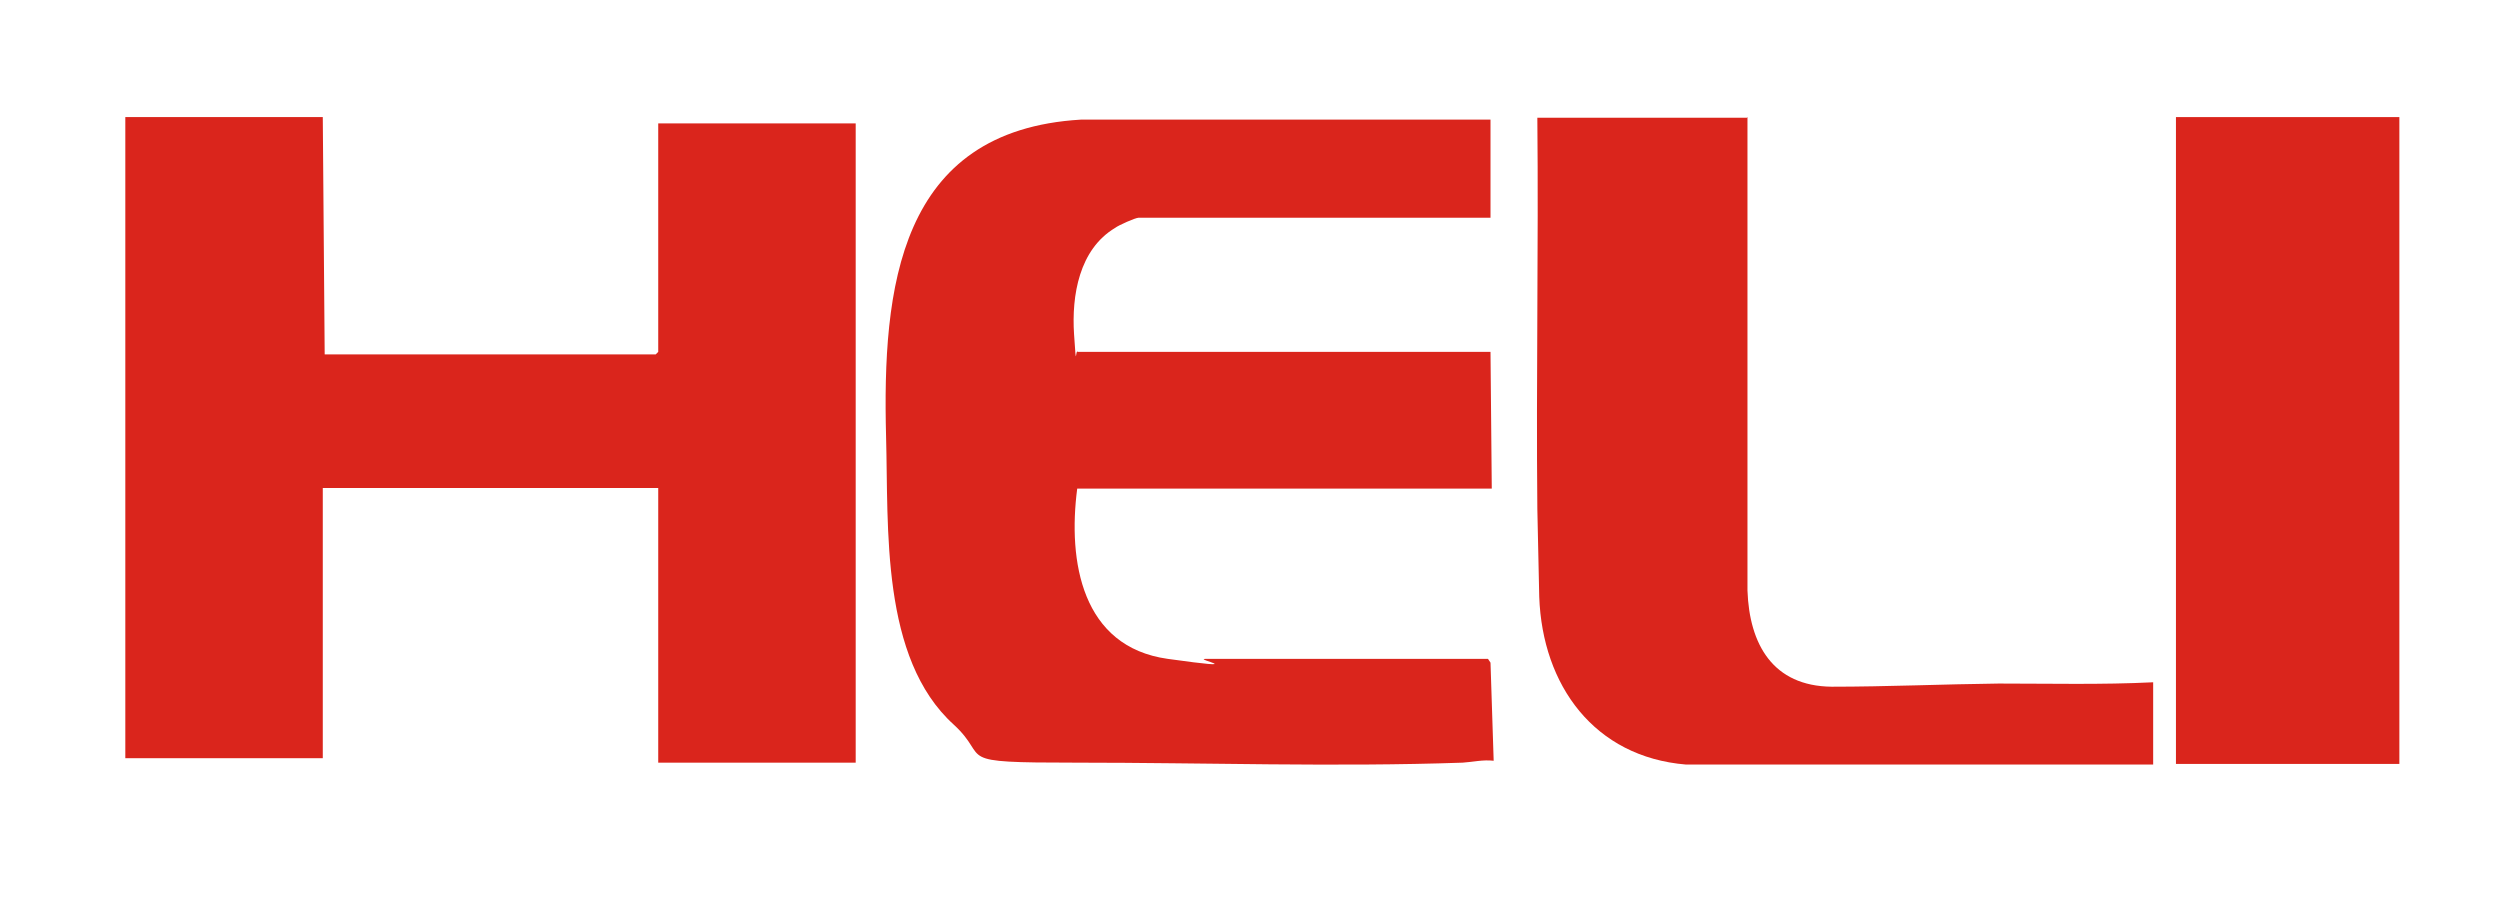
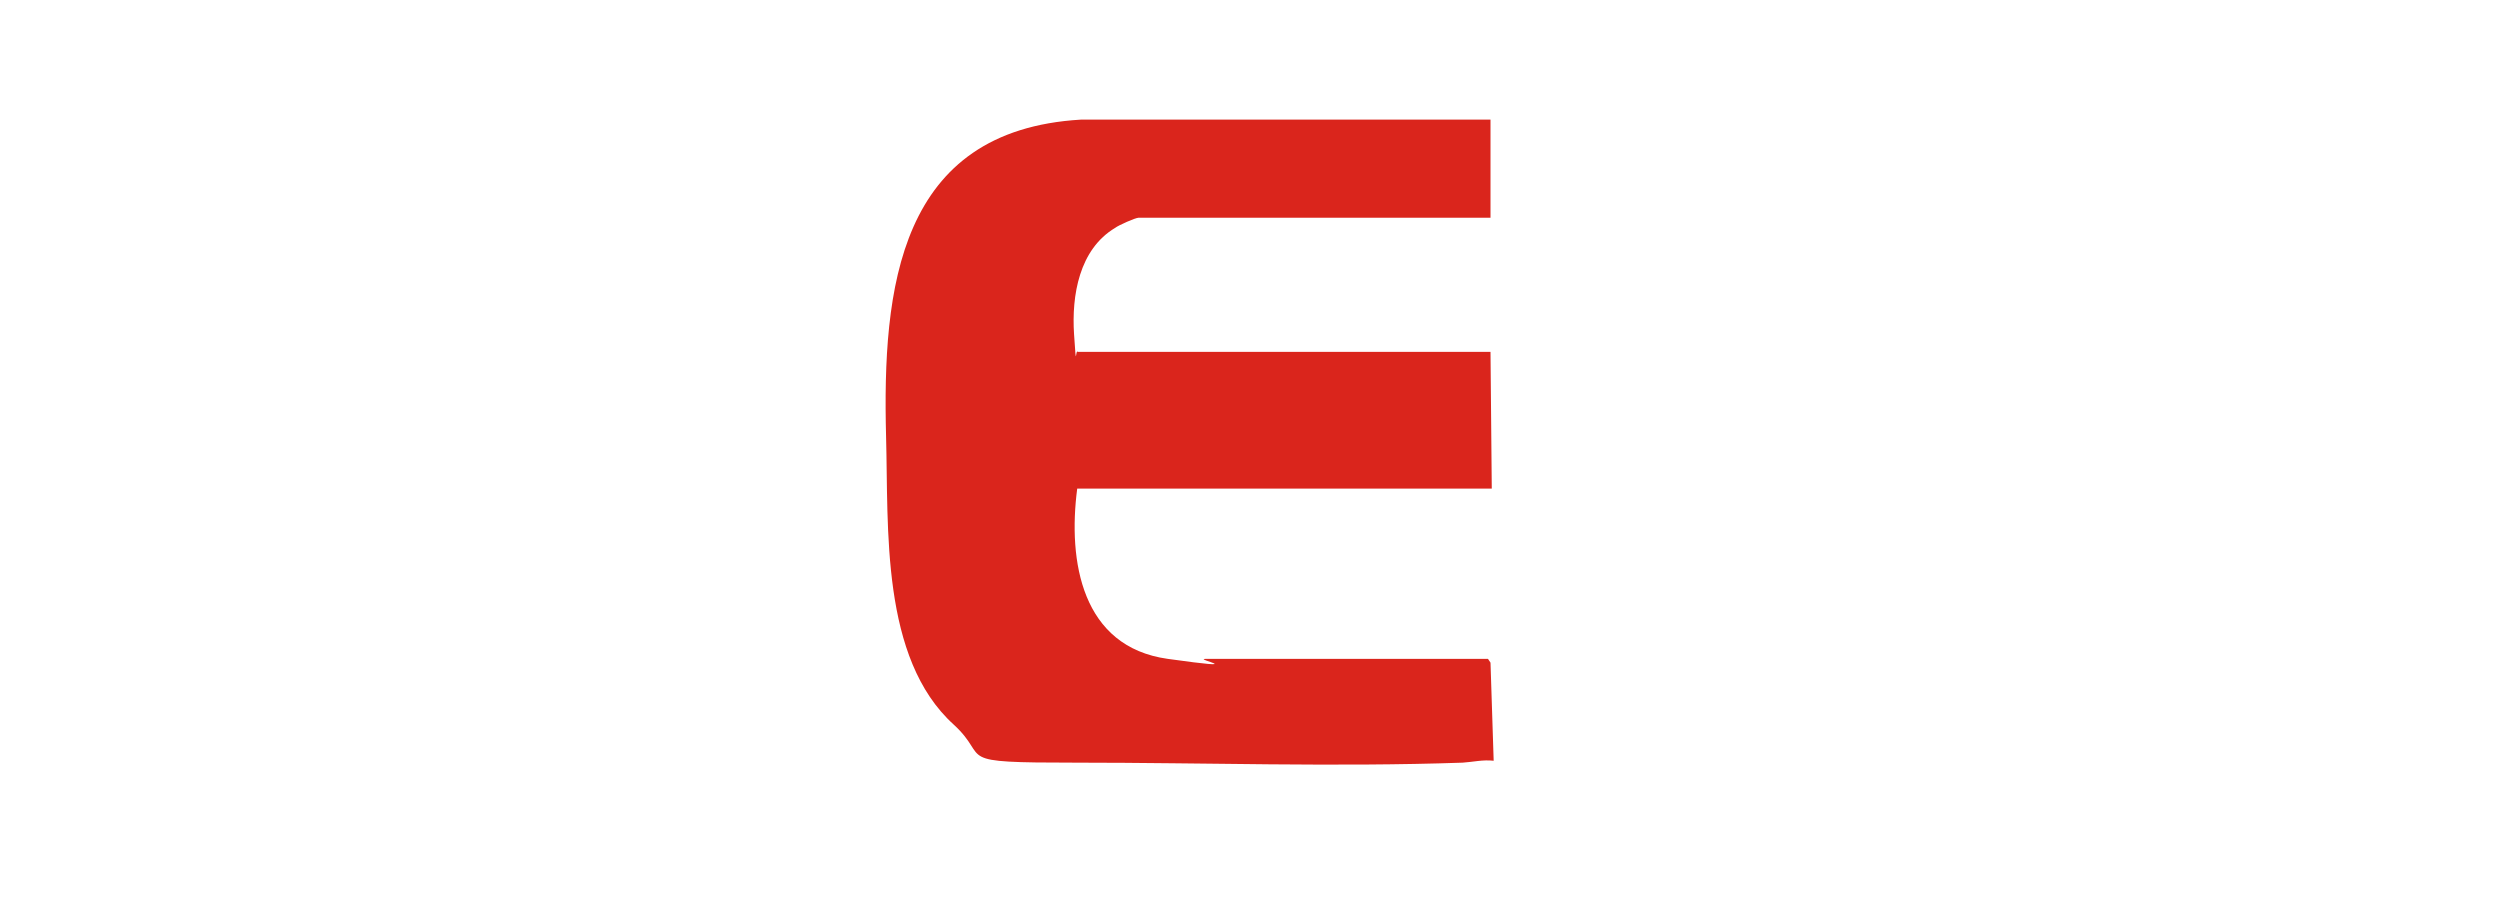
<svg xmlns="http://www.w3.org/2000/svg" id="_Слой_1" data-name="Слой_1" version="1.1" viewBox="0 0 395 142.8">
  <defs>
    <style> .st0 { fill: #da251c; } </style>
  </defs>
-   <polygon class="st0" points="51 18.5 51.3 56 103.6 56 104 55.6 104 19.5 135.2 19.5 135.2 120.5 104 120.5 104 77.1 51 77.1 51 119.8 19.8 119.8 19.8 18.5 51 18.5" />
-   <path class="st0" d="M276.1,18.5v74.8c.3,8.5,4,15.1,13.3,15.2,8.7,0,17.7-.4,26.4-.5,8.1,0,16.3.2,24.4-.2v13h-73.8c-14.5-1.2-22.7-12.5-23.2-26.5-.1-4.5-.2-9.3-.3-13.9-.2-20.6.2-41.2,0-61.8h33.1Z" />
-   <rect class="st0" x="343.8" y="18.5" width="35.3" height="102.2" />
  <path class="st0" d="M235.5,18.8v15.6h-55.6c-.5,0-3.2,1.2-3.7,1.6-5.7,3.4-6.9,10.7-6.5,16.8s.2,2.2.6,2.8h65.2l.2,21.6h-65.5c-1.5,11.5.7,25,14.3,26.9s3.9,0,6,0c14.9,0,29.7,0,44.6,0l.4.6.5,15.5c-1.7-.2-3.3.2-4.9.3-20.1.7-40.8,0-61,0s-13.4-.5-19.4-6c-11.6-10.5-10.3-31.1-10.7-45.5-.6-23.4,1.9-48.4,30.8-50.1h64.7Z" />
</svg>